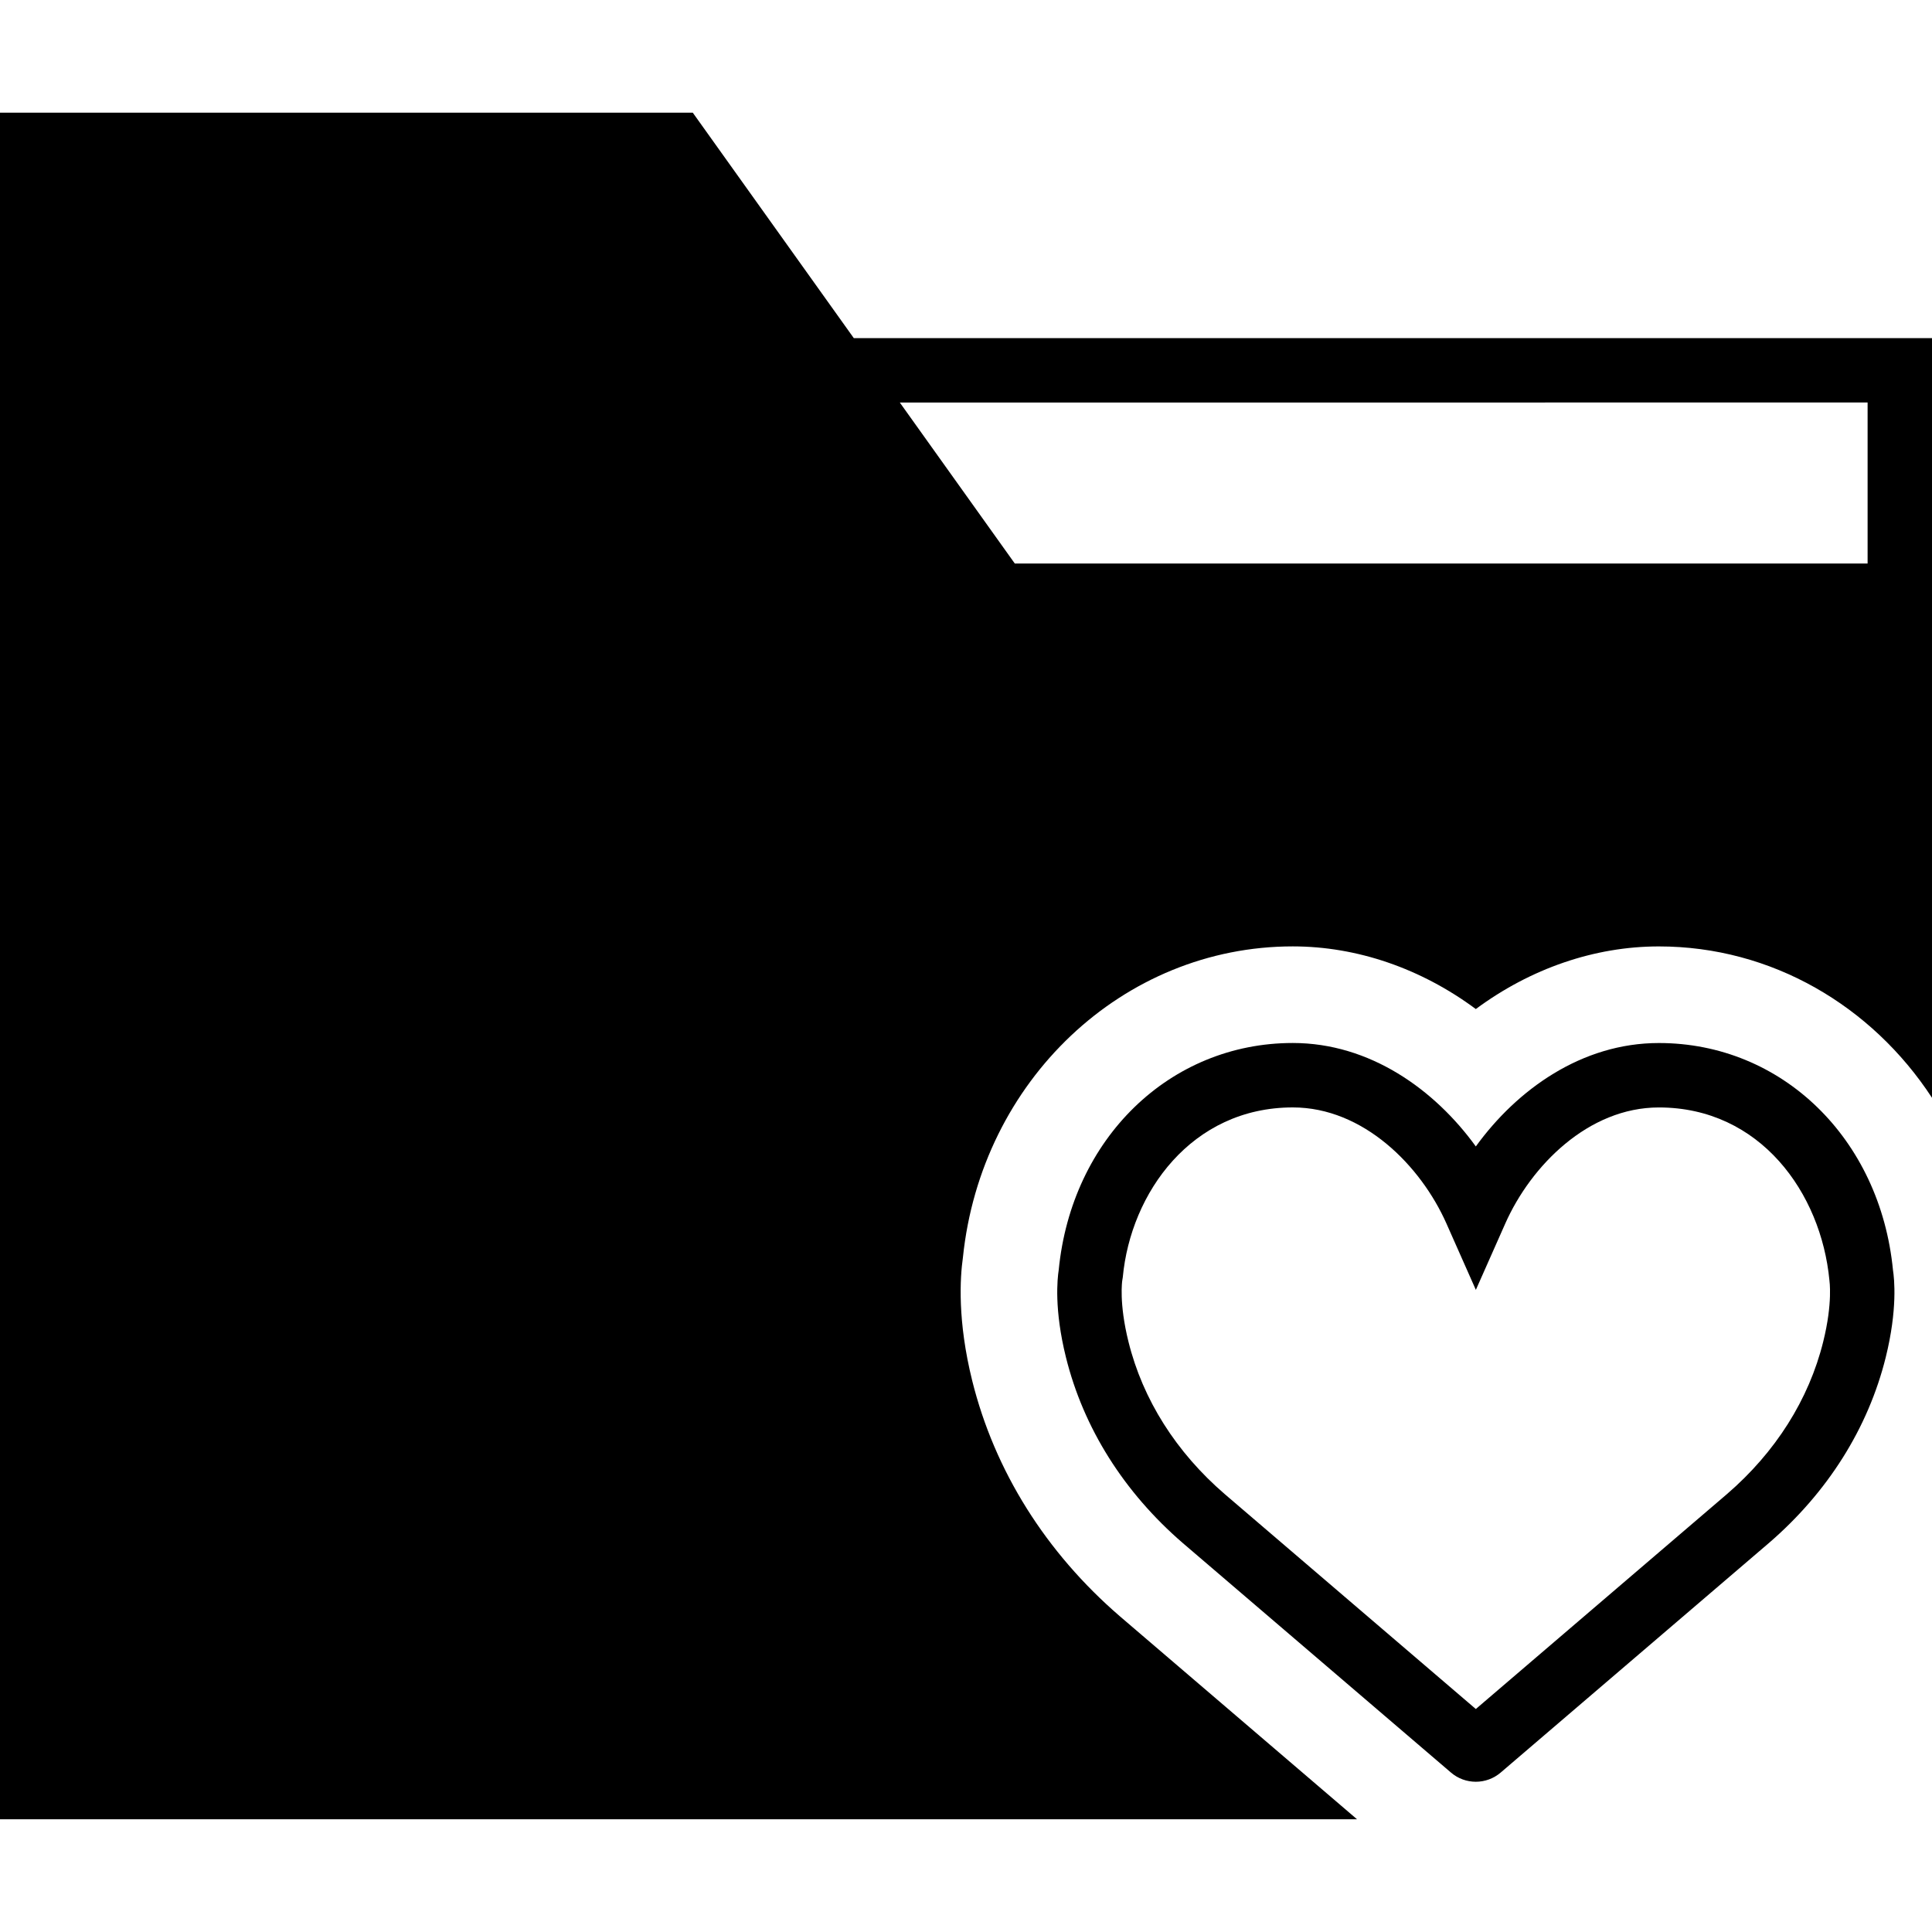
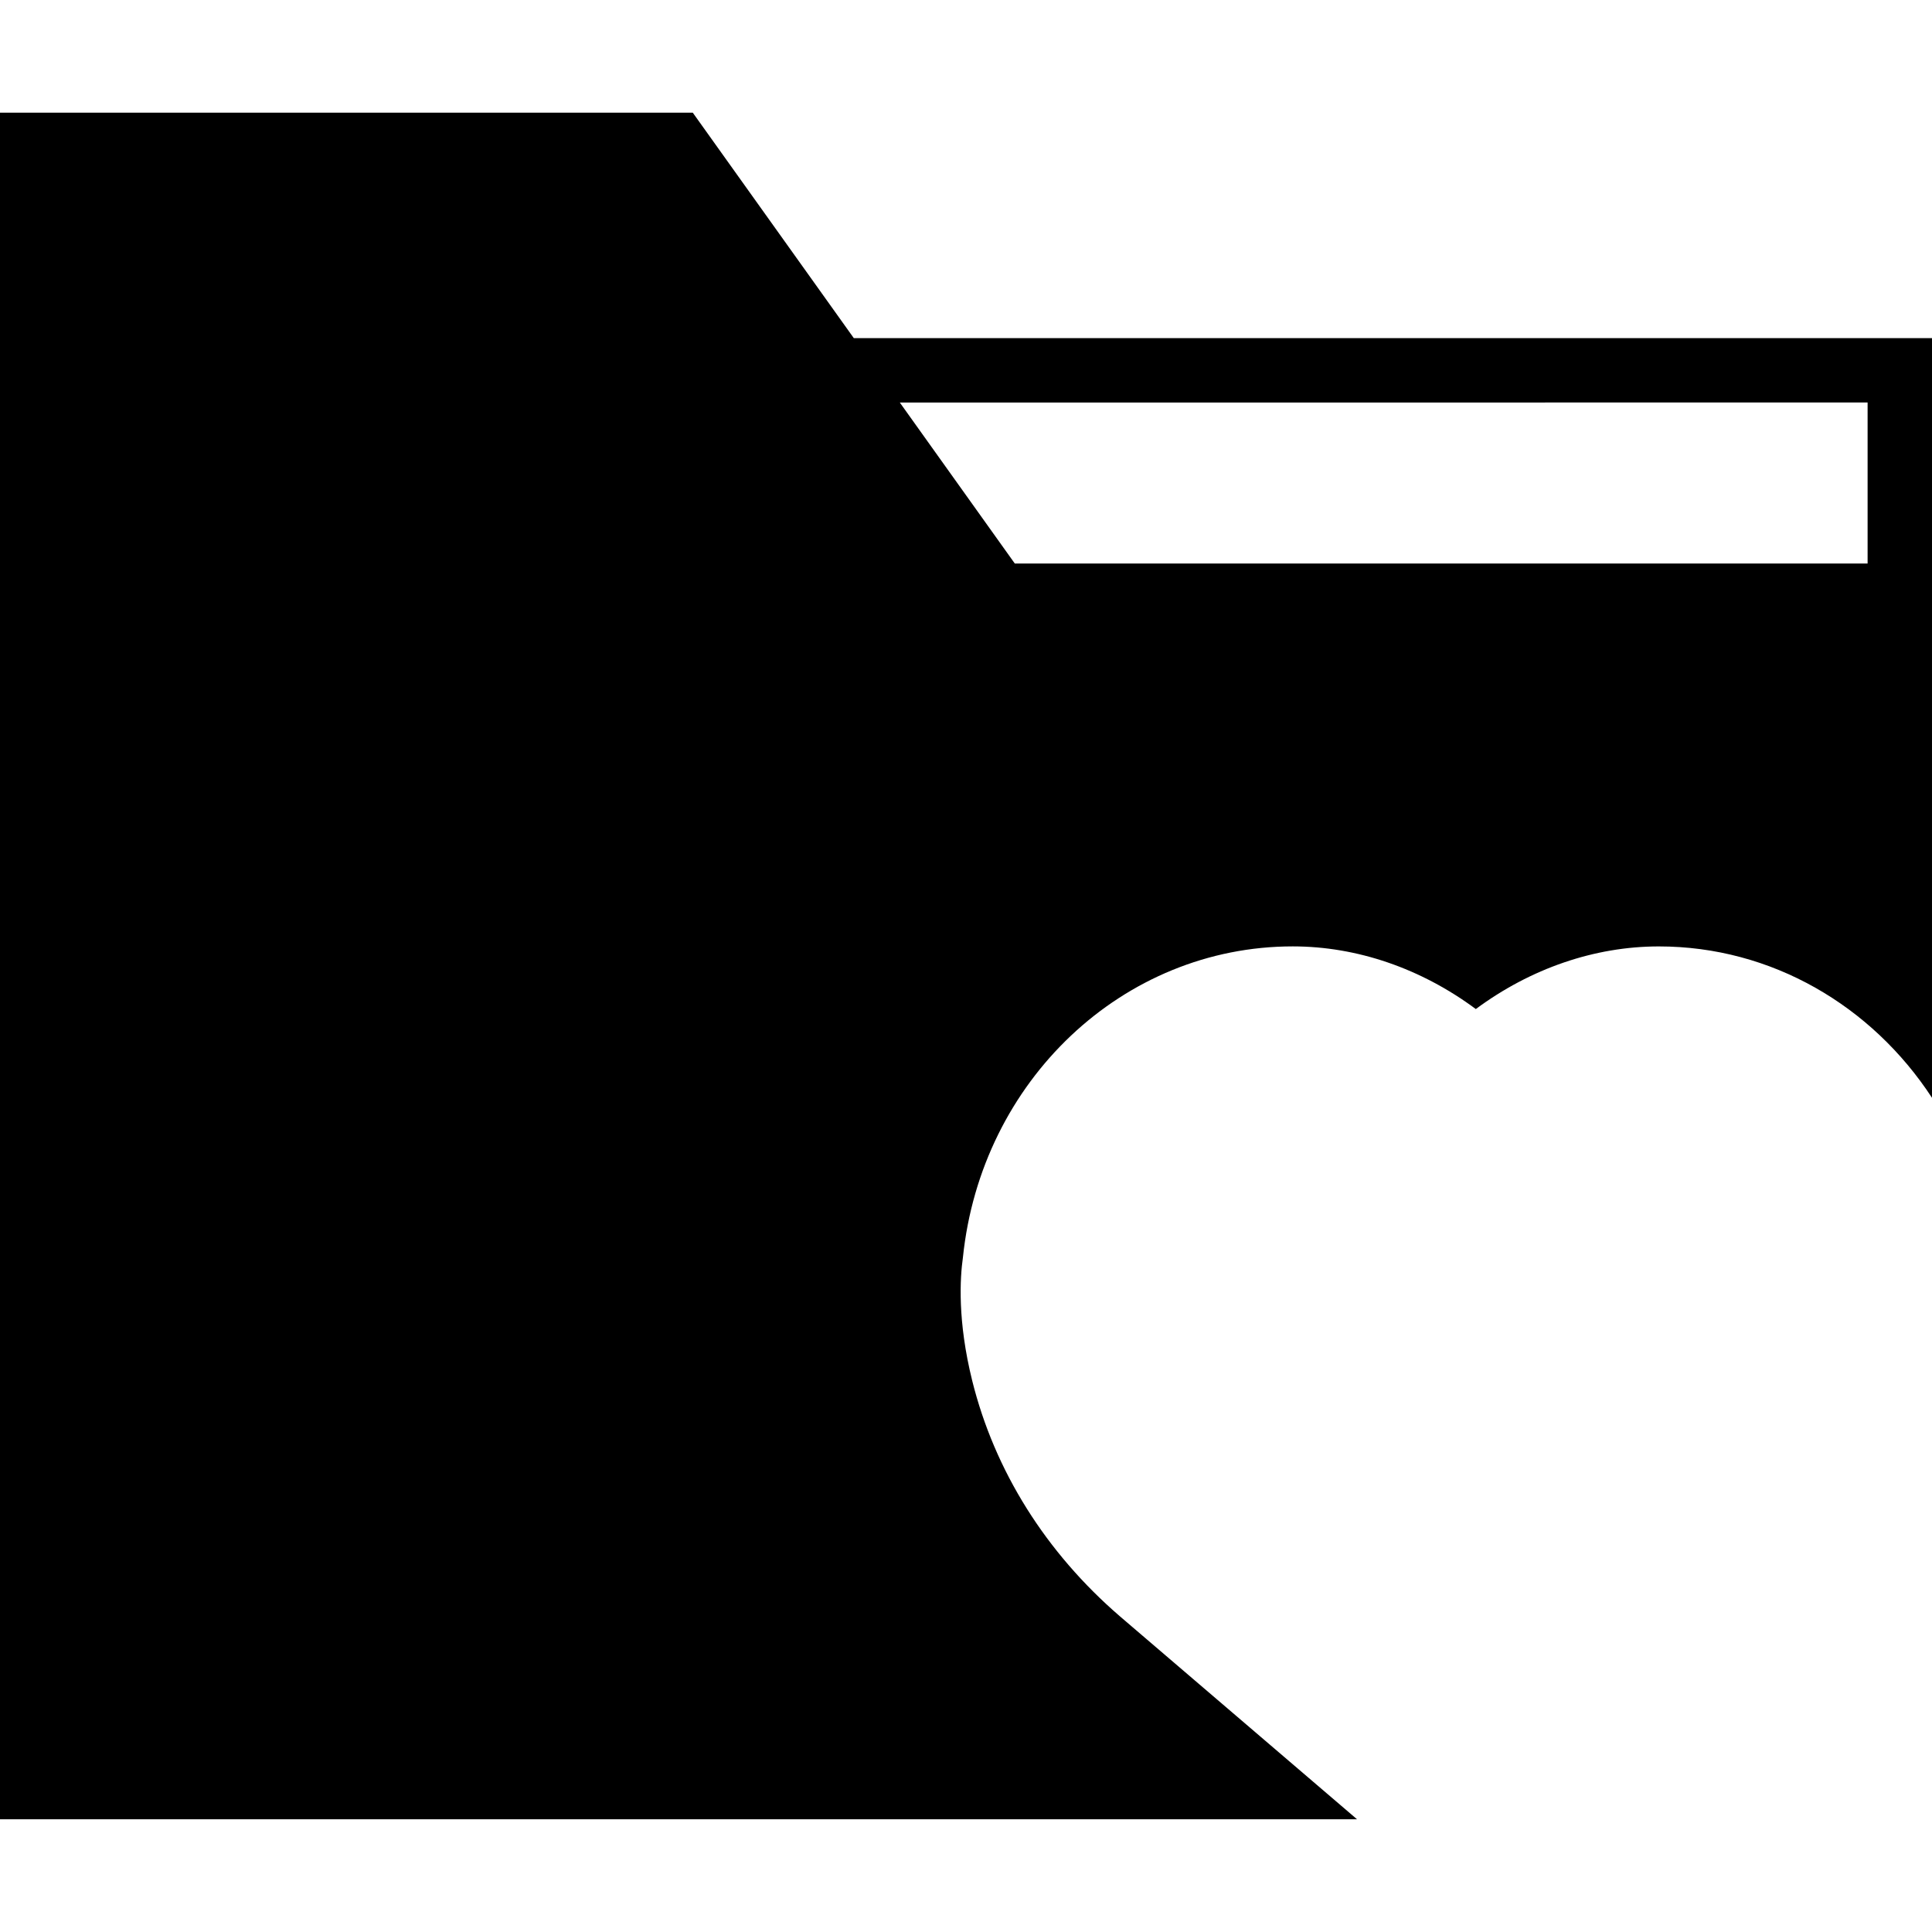
<svg xmlns="http://www.w3.org/2000/svg" fill="#000000" height="800px" width="800px" version="1.1" id="Capa_1" viewBox="0 0 60 60" xml:space="preserve">
  <g>
-     <path d="M51.517,32.392c-2.396,0-4.407,1.448-5.684,3.212c-1.276-1.764-3.288-3.213-5.684-3.213c-3.819,0-6.871,2.963-7.27,7.052   c-0.042,0.269-0.145,1.221,0.225,2.71c0.545,2.196,1.8,4.19,3.631,5.77l8.335,7.133c0.213,0.18,0.484,0.278,0.763,0.278   c0.282,0,0.555-0.101,0.769-0.283l8.331-7.13c1.829-1.576,3.084-3.57,3.63-5.768c0.369-1.488,0.267-2.441,0.225-2.709   C58.389,35.354,55.337,32.392,51.517,32.392z M56.621,41.67c-0.445,1.794-1.48,3.431-2.991,4.732l-7.797,6.673l-7.794-6.671   c-1.514-1.304-2.549-2.941-2.993-4.734c-0.302-1.214-0.193-1.897-0.194-1.897l0.017-0.106c0.244-2.621,2.137-5.275,5.281-5.275   c2.189,0,3.974,1.811,4.77,3.605l0.914,2.061l0.914-2.061c0.796-1.794,2.579-3.604,4.77-3.604c3.146,0,5.038,2.654,5.296,5.367   C56.813,39.766,56.925,40.45,56.621,41.67z" />
    <path d="M26.515,10.5l-5-7H0v53h42.145l-7.36-6.299c-2.31-1.991-3.897-4.524-4.593-7.326c-0.46-1.854-0.378-3.189-0.288-3.821   c0.564-5.492,4.971-9.663,10.245-9.663c1.995,0,3.985,0.686,5.684,1.946c1.7-1.26,3.69-1.945,5.684-1.945   c3.503,0,6.616,1.845,8.483,4.701V19.5v-2v-7H26.515z M58,17.5H31.515l-3.571-5H58V17.5z" />
  </g>
</svg>